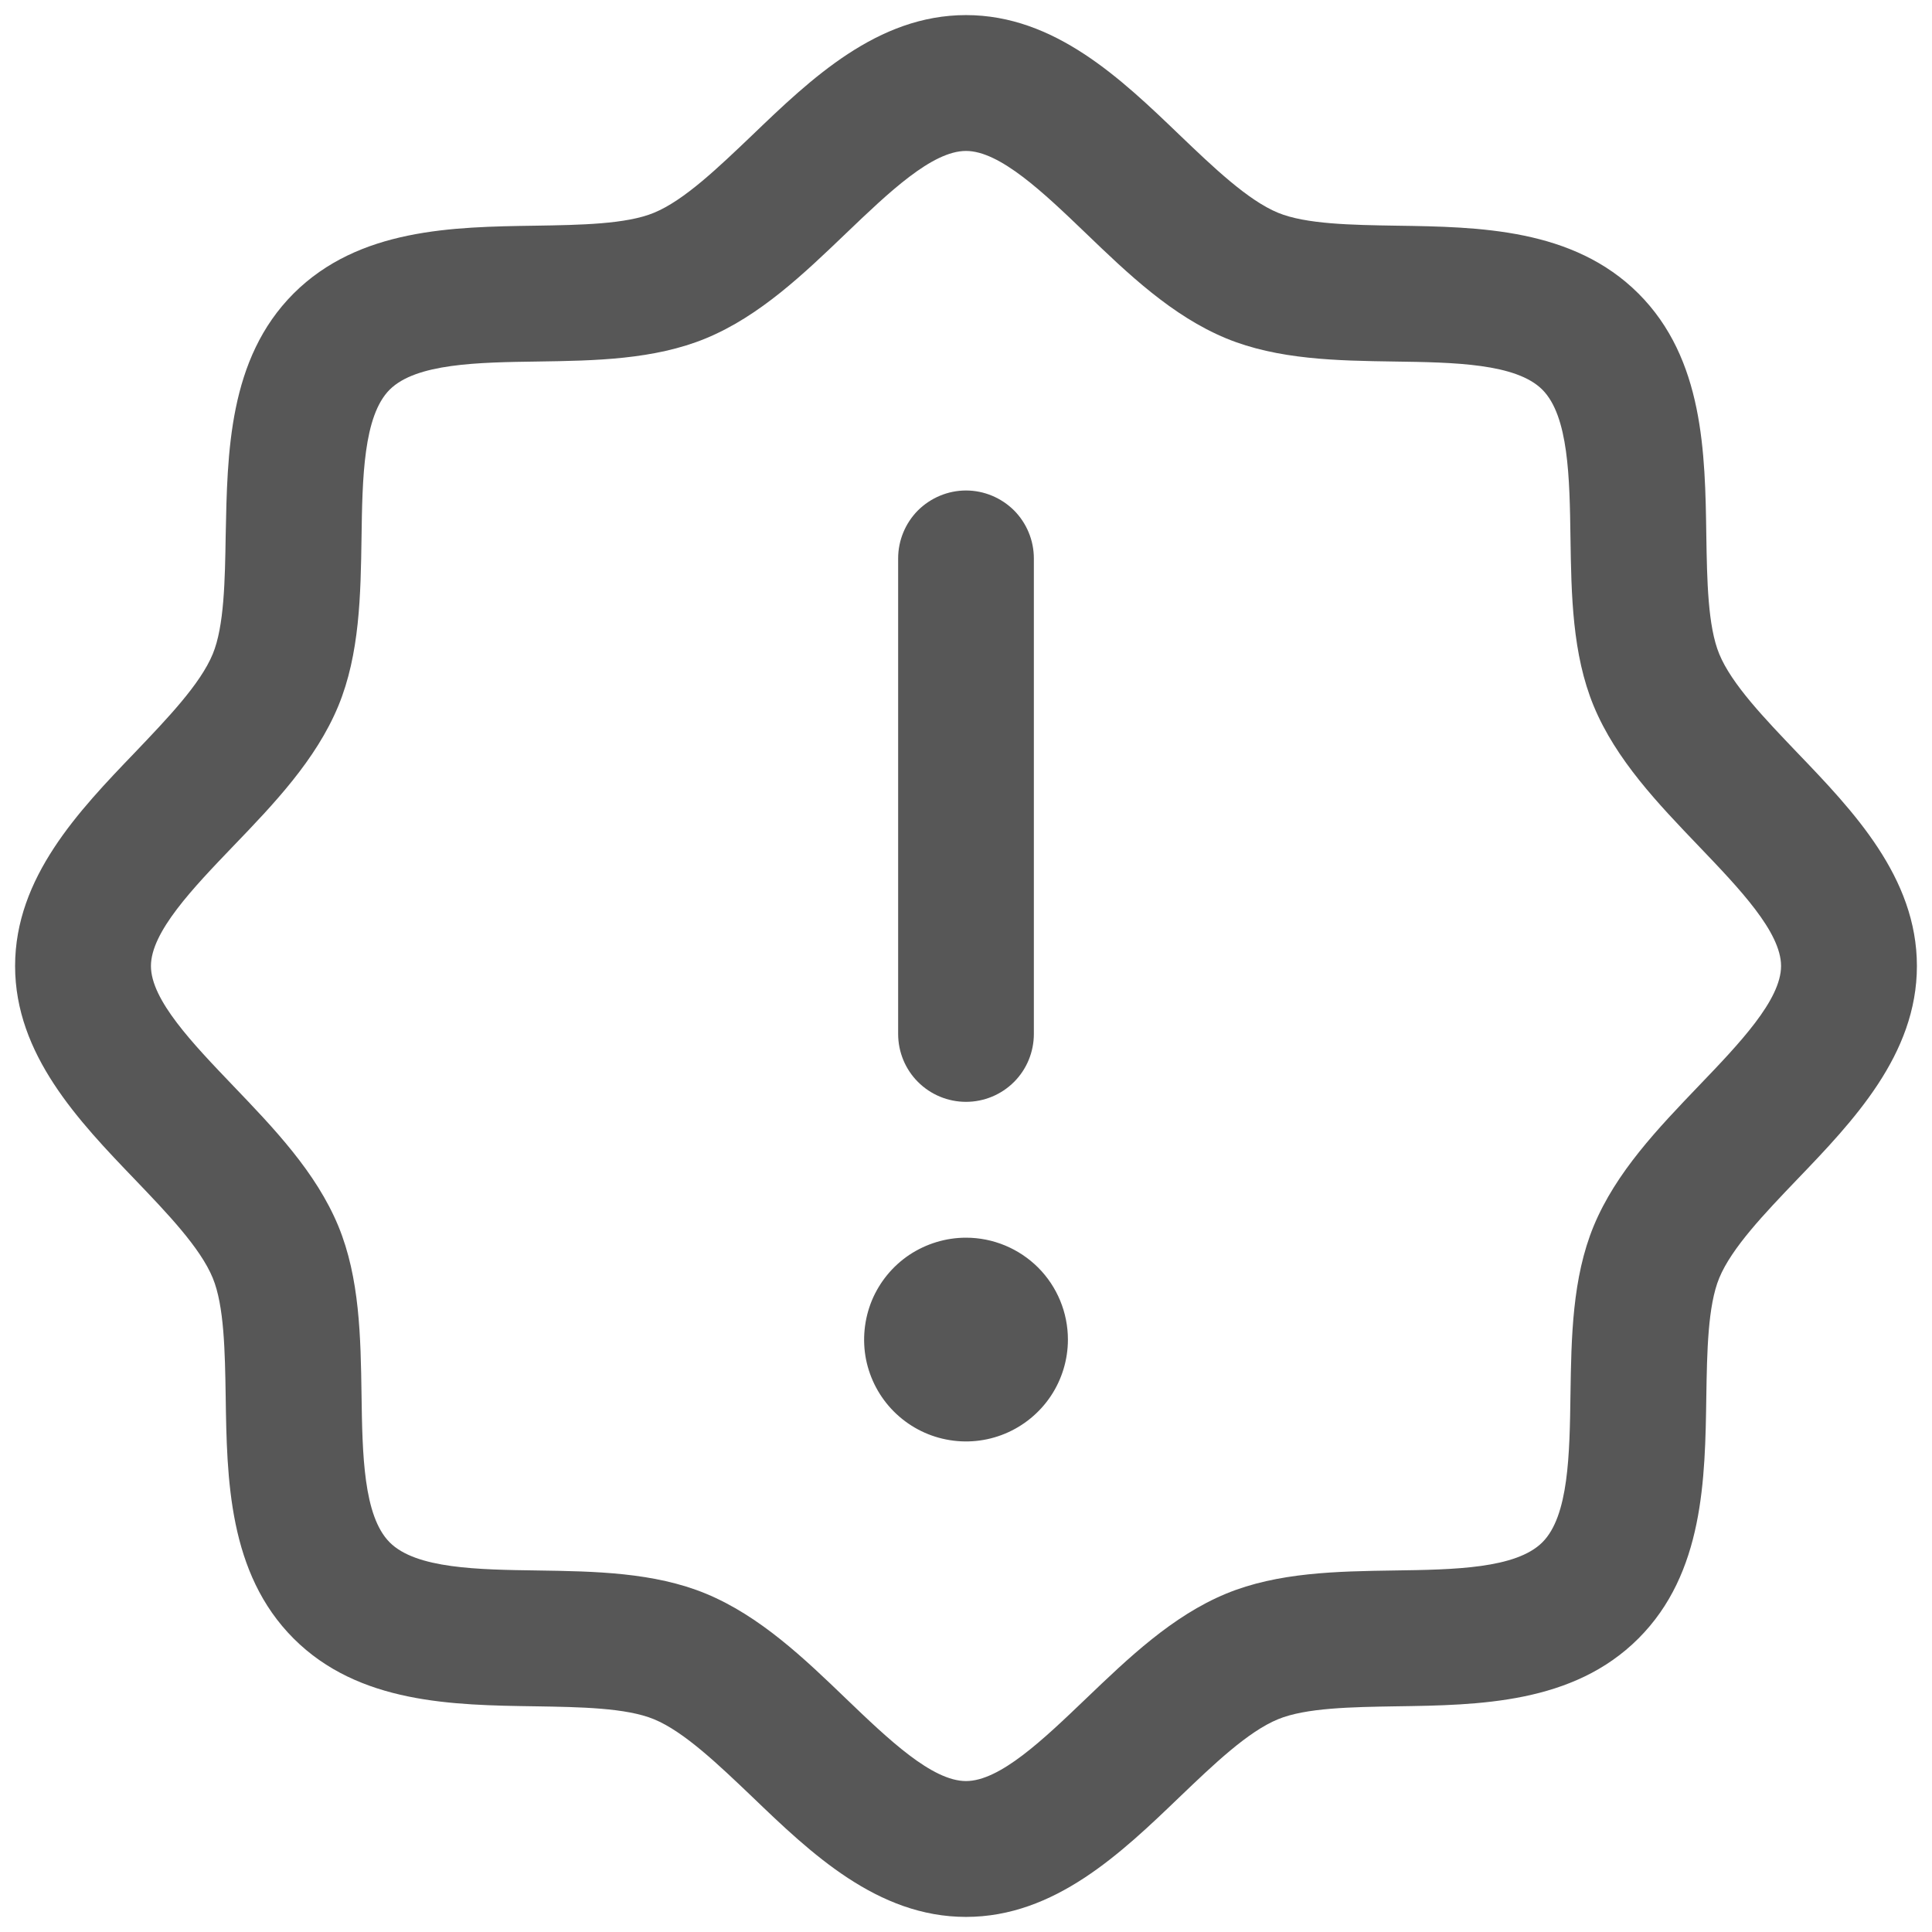
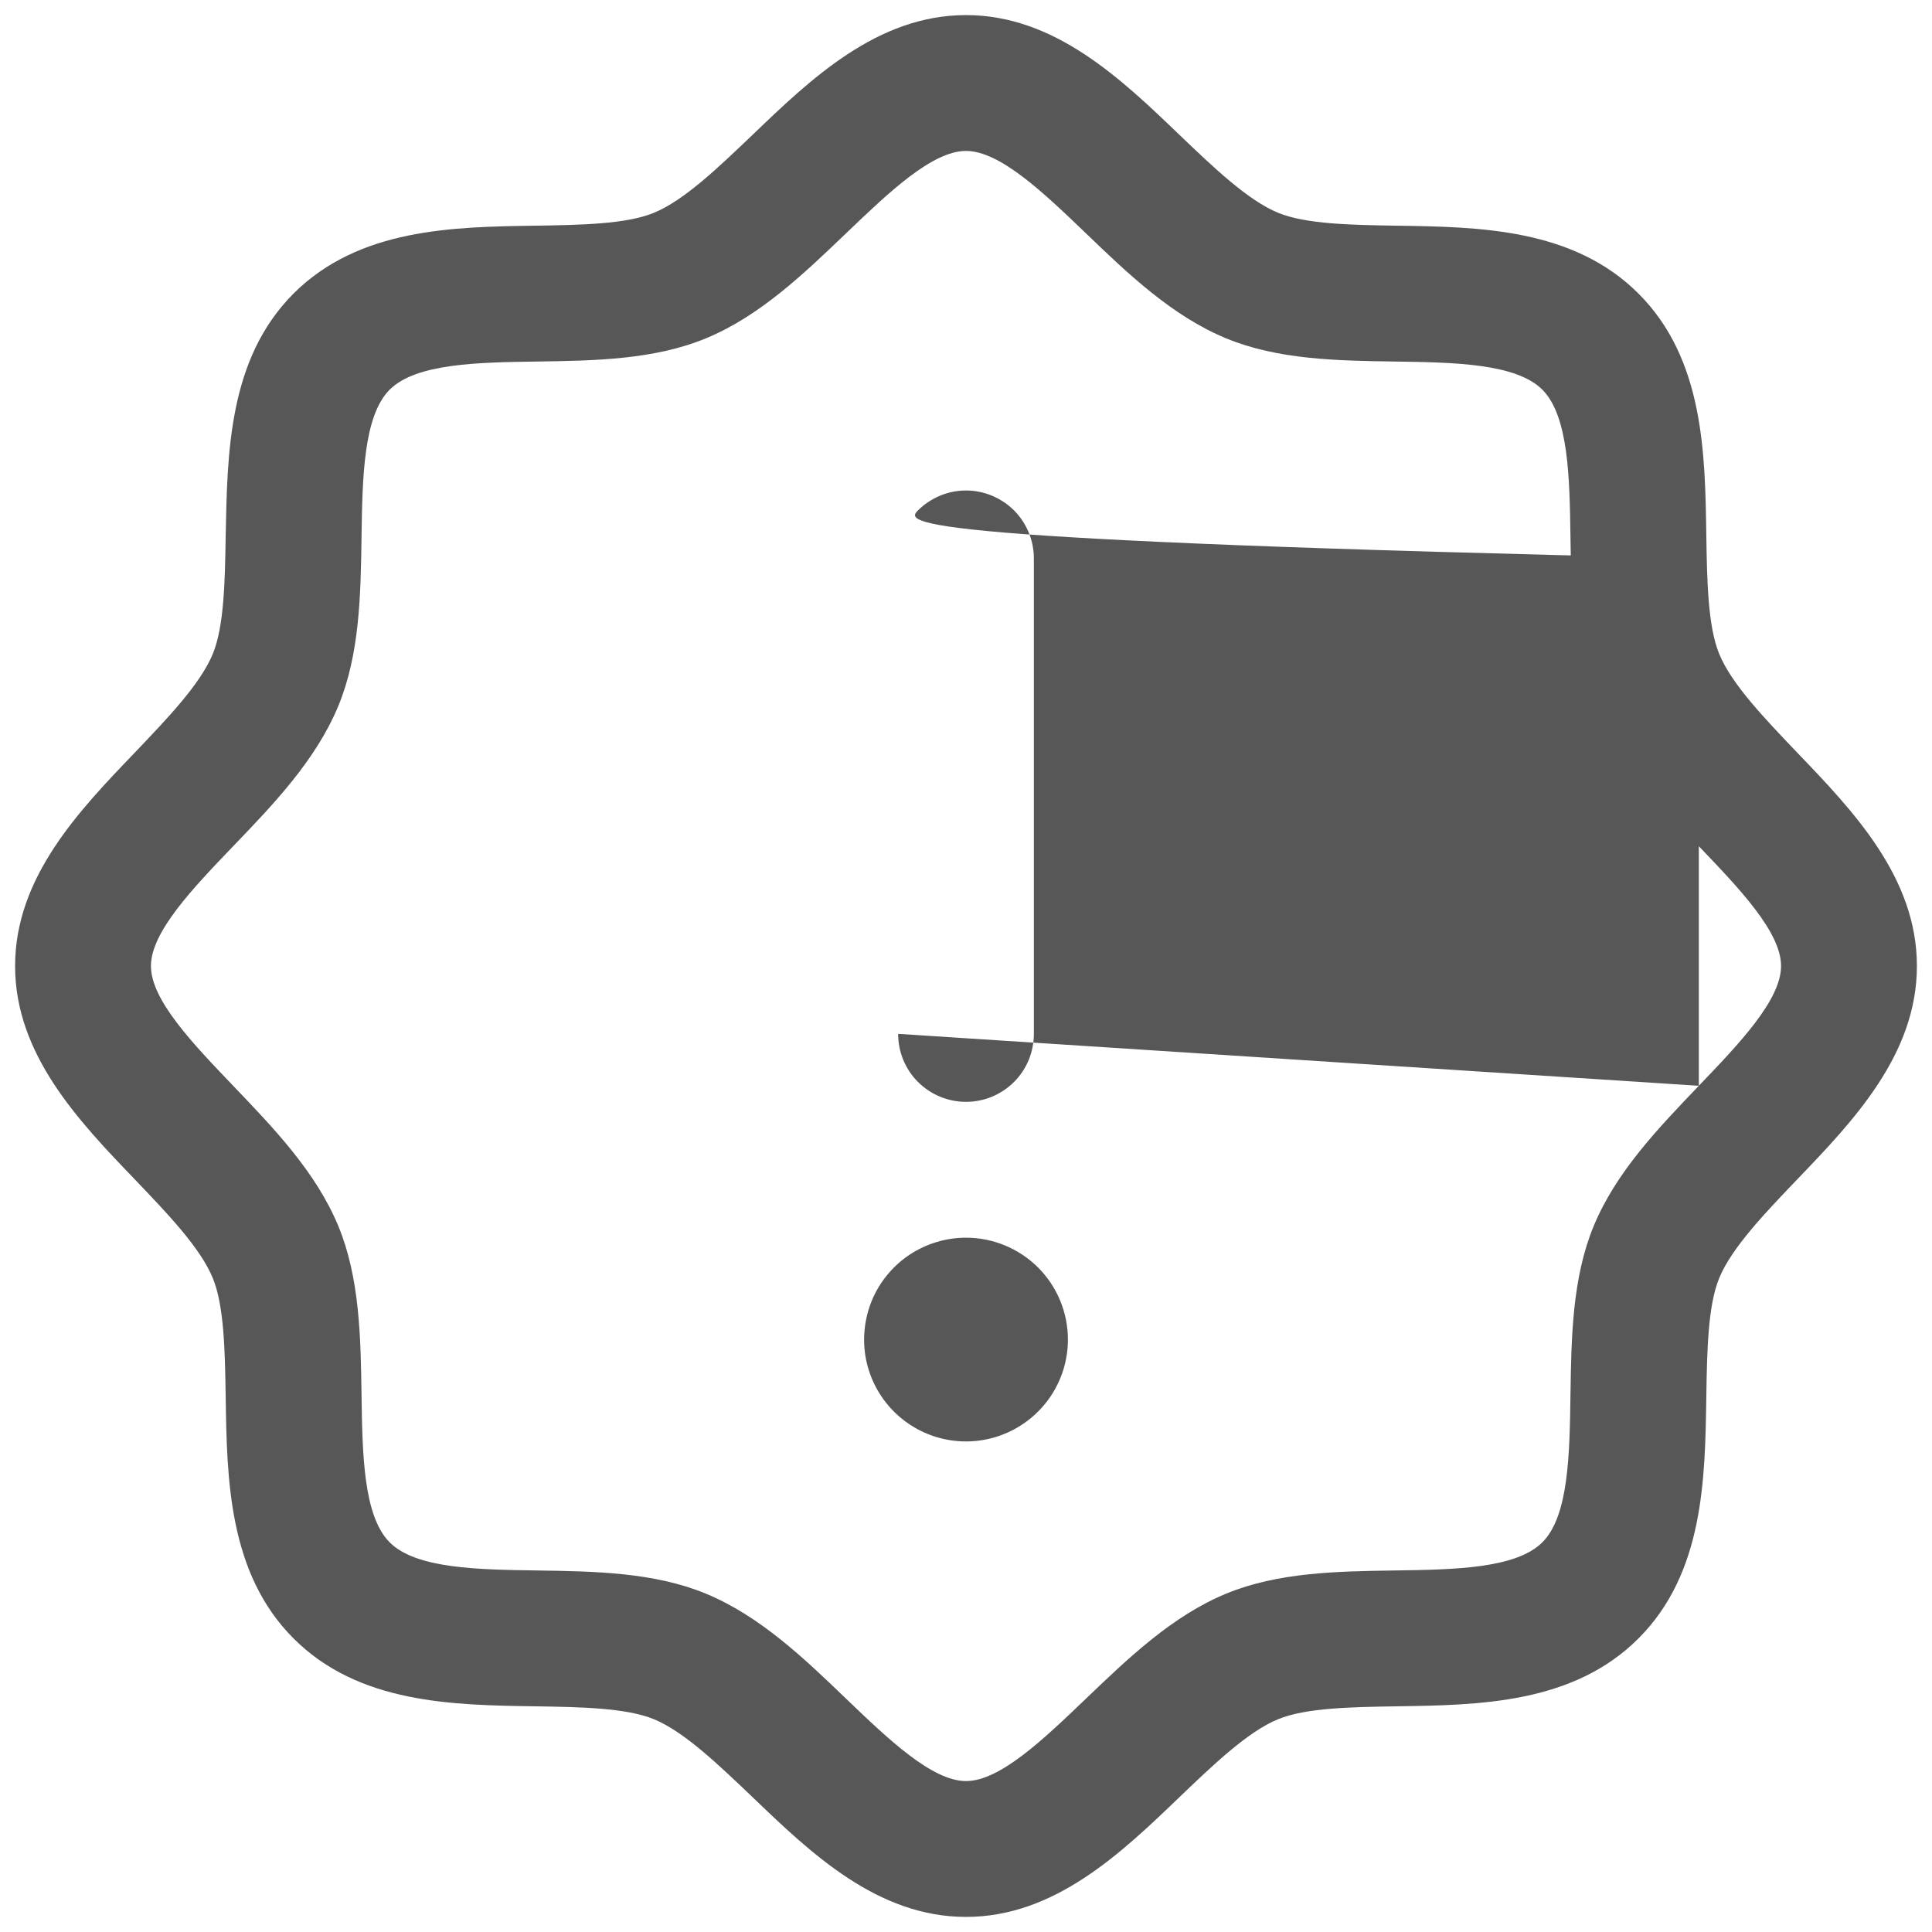
<svg xmlns="http://www.w3.org/2000/svg" width="16" height="16" viewBox="0 0 16 16" fill="none">
-   <path d="M14.881 6.23C14.616 5.952 14.341 5.667 14.238 5.416C14.143 5.186 14.137 4.805 14.131 4.436C14.121 3.75 14.11 2.972 13.569 2.431C13.028 1.891 12.25 1.879 11.564 1.869C11.195 1.863 10.814 1.857 10.584 1.762C10.334 1.659 10.047 1.384 9.77 1.119C9.285 0.653 8.734 0.125 8 0.125C7.266 0.125 6.715 0.653 6.23 1.119C5.952 1.384 5.667 1.659 5.416 1.762C5.188 1.857 4.805 1.863 4.436 1.869C3.75 1.879 2.972 1.891 2.431 2.431C1.891 2.972 1.883 3.75 1.869 4.436C1.863 4.805 1.857 5.186 1.762 5.416C1.659 5.666 1.384 5.952 1.119 6.23C0.653 6.715 0.125 7.266 0.125 8C0.125 8.734 0.653 9.285 1.119 9.77C1.384 10.047 1.659 10.333 1.762 10.584C1.857 10.814 1.863 11.195 1.869 11.564C1.879 12.25 1.891 13.028 2.431 13.569C2.972 14.11 3.75 14.121 4.436 14.131C4.805 14.137 5.186 14.143 5.416 14.238C5.666 14.341 5.952 14.616 6.23 14.881C6.715 15.347 7.266 15.875 8 15.875C8.734 15.875 9.285 15.347 9.77 14.881C10.047 14.616 10.333 14.341 10.584 14.238C10.814 14.143 11.195 14.137 11.564 14.131C12.25 14.121 13.028 14.11 13.569 13.569C14.11 13.028 14.121 12.25 14.131 11.564C14.137 11.195 14.143 10.814 14.238 10.584C14.341 10.334 14.616 10.047 14.881 9.77C15.347 9.285 15.875 8.734 15.875 8C15.875 7.266 15.347 6.715 14.881 6.23ZM14.069 8.992C13.732 9.344 13.383 9.707 13.198 10.154C13.021 10.583 13.013 11.073 13.006 11.547C12.999 12.04 12.992 12.555 12.773 12.773C12.554 12.991 12.042 12.999 11.547 13.006C11.073 13.013 10.583 13.021 10.154 13.198C9.707 13.383 9.344 13.732 8.992 14.069C8.641 14.405 8.281 14.75 8 14.75C7.719 14.75 7.357 14.404 7.008 14.069C6.659 13.733 6.293 13.383 5.846 13.198C5.417 13.021 4.927 13.013 4.453 13.006C3.961 12.999 3.445 12.992 3.227 12.773C3.009 12.554 3.001 12.042 2.994 11.547C2.987 11.073 2.979 10.583 2.802 10.154C2.617 9.707 2.268 9.344 1.931 8.992C1.595 8.641 1.25 8.281 1.25 8C1.25 7.719 1.596 7.357 1.931 7.008C2.267 6.659 2.617 6.293 2.802 5.846C2.979 5.417 2.987 4.927 2.994 4.453C3.001 3.961 3.009 3.445 3.227 3.227C3.446 3.009 3.958 3.001 4.453 2.994C4.927 2.987 5.417 2.979 5.846 2.802C6.293 2.617 6.656 2.268 7.008 1.931C7.359 1.595 7.719 1.25 8 1.25C8.281 1.25 8.643 1.596 8.992 1.931C9.341 2.267 9.707 2.617 10.154 2.802C10.583 2.979 11.073 2.987 11.547 2.994C12.04 3.001 12.555 3.009 12.773 3.227C12.991 3.446 12.999 3.958 13.006 4.453C13.013 4.927 13.021 5.417 13.198 5.846C13.383 6.293 13.732 6.656 14.069 7.008C14.405 7.359 14.75 7.719 14.75 8C14.75 8.281 14.404 8.643 14.069 8.992ZM7.438 8.562V4.625C7.438 4.476 7.497 4.333 7.602 4.227C7.708 4.122 7.851 4.062 8 4.062C8.149 4.062 8.292 4.122 8.398 4.227C8.503 4.333 8.562 4.476 8.562 4.625V8.562C8.562 8.712 8.503 8.855 8.398 8.96C8.292 9.066 8.149 9.125 8 9.125C7.851 9.125 7.708 9.066 7.602 8.96C7.497 8.855 7.438 8.712 7.438 8.562ZM8.844 11.094C8.844 11.261 8.794 11.424 8.702 11.562C8.609 11.701 8.477 11.809 8.323 11.873C8.169 11.937 7.999 11.954 7.835 11.921C7.672 11.889 7.521 11.808 7.403 11.69C7.285 11.572 7.205 11.422 7.172 11.258C7.14 11.095 7.157 10.925 7.22 10.771C7.284 10.617 7.392 10.485 7.531 10.392C7.67 10.3 7.833 10.25 8 10.25C8.224 10.25 8.438 10.339 8.597 10.497C8.755 10.655 8.844 10.87 8.844 11.094Z" fill="#101010" fill-opacity="0.7" />
+   <path d="M14.881 6.23C14.616 5.952 14.341 5.667 14.238 5.416C14.143 5.186 14.137 4.805 14.131 4.436C14.121 3.75 14.11 2.972 13.569 2.431C13.028 1.891 12.25 1.879 11.564 1.869C11.195 1.863 10.814 1.857 10.584 1.762C10.334 1.659 10.047 1.384 9.77 1.119C9.285 0.653 8.734 0.125 8 0.125C7.266 0.125 6.715 0.653 6.23 1.119C5.952 1.384 5.667 1.659 5.416 1.762C5.188 1.857 4.805 1.863 4.436 1.869C3.75 1.879 2.972 1.891 2.431 2.431C1.891 2.972 1.883 3.75 1.869 4.436C1.863 4.805 1.857 5.186 1.762 5.416C1.659 5.666 1.384 5.952 1.119 6.23C0.653 6.715 0.125 7.266 0.125 8C0.125 8.734 0.653 9.285 1.119 9.77C1.384 10.047 1.659 10.333 1.762 10.584C1.857 10.814 1.863 11.195 1.869 11.564C1.879 12.25 1.891 13.028 2.431 13.569C2.972 14.11 3.75 14.121 4.436 14.131C4.805 14.137 5.186 14.143 5.416 14.238C5.666 14.341 5.952 14.616 6.23 14.881C6.715 15.347 7.266 15.875 8 15.875C8.734 15.875 9.285 15.347 9.77 14.881C10.047 14.616 10.333 14.341 10.584 14.238C10.814 14.143 11.195 14.137 11.564 14.131C12.25 14.121 13.028 14.11 13.569 13.569C14.11 13.028 14.121 12.25 14.131 11.564C14.137 11.195 14.143 10.814 14.238 10.584C14.341 10.334 14.616 10.047 14.881 9.77C15.347 9.285 15.875 8.734 15.875 8C15.875 7.266 15.347 6.715 14.881 6.23ZM14.069 8.992C13.732 9.344 13.383 9.707 13.198 10.154C13.021 10.583 13.013 11.073 13.006 11.547C12.999 12.04 12.992 12.555 12.773 12.773C12.554 12.991 12.042 12.999 11.547 13.006C11.073 13.013 10.583 13.021 10.154 13.198C9.707 13.383 9.344 13.732 8.992 14.069C8.641 14.405 8.281 14.75 8 14.75C7.719 14.75 7.357 14.404 7.008 14.069C6.659 13.733 6.293 13.383 5.846 13.198C5.417 13.021 4.927 13.013 4.453 13.006C3.961 12.999 3.445 12.992 3.227 12.773C3.009 12.554 3.001 12.042 2.994 11.547C2.987 11.073 2.979 10.583 2.802 10.154C2.617 9.707 2.268 9.344 1.931 8.992C1.595 8.641 1.25 8.281 1.25 8C1.25 7.719 1.596 7.357 1.931 7.008C2.267 6.659 2.617 6.293 2.802 5.846C2.979 5.417 2.987 4.927 2.994 4.453C3.001 3.961 3.009 3.445 3.227 3.227C3.446 3.009 3.958 3.001 4.453 2.994C4.927 2.987 5.417 2.979 5.846 2.802C6.293 2.617 6.656 2.268 7.008 1.931C7.359 1.595 7.719 1.25 8 1.25C8.281 1.25 8.643 1.596 8.992 1.931C9.341 2.267 9.707 2.617 10.154 2.802C10.583 2.979 11.073 2.987 11.547 2.994C12.04 3.001 12.555 3.009 12.773 3.227C12.991 3.446 12.999 3.958 13.006 4.453C13.013 4.927 13.021 5.417 13.198 5.846C13.383 6.293 13.732 6.656 14.069 7.008C14.405 7.359 14.75 7.719 14.75 8C14.75 8.281 14.404 8.643 14.069 8.992ZV4.625C7.438 4.476 7.497 4.333 7.602 4.227C7.708 4.122 7.851 4.062 8 4.062C8.149 4.062 8.292 4.122 8.398 4.227C8.503 4.333 8.562 4.476 8.562 4.625V8.562C8.562 8.712 8.503 8.855 8.398 8.96C8.292 9.066 8.149 9.125 8 9.125C7.851 9.125 7.708 9.066 7.602 8.96C7.497 8.855 7.438 8.712 7.438 8.562ZM8.844 11.094C8.844 11.261 8.794 11.424 8.702 11.562C8.609 11.701 8.477 11.809 8.323 11.873C8.169 11.937 7.999 11.954 7.835 11.921C7.672 11.889 7.521 11.808 7.403 11.69C7.285 11.572 7.205 11.422 7.172 11.258C7.14 11.095 7.157 10.925 7.22 10.771C7.284 10.617 7.392 10.485 7.531 10.392C7.67 10.3 7.833 10.25 8 10.25C8.224 10.25 8.438 10.339 8.597 10.497C8.755 10.655 8.844 10.87 8.844 11.094Z" fill="#101010" fill-opacity="0.7" />
</svg>